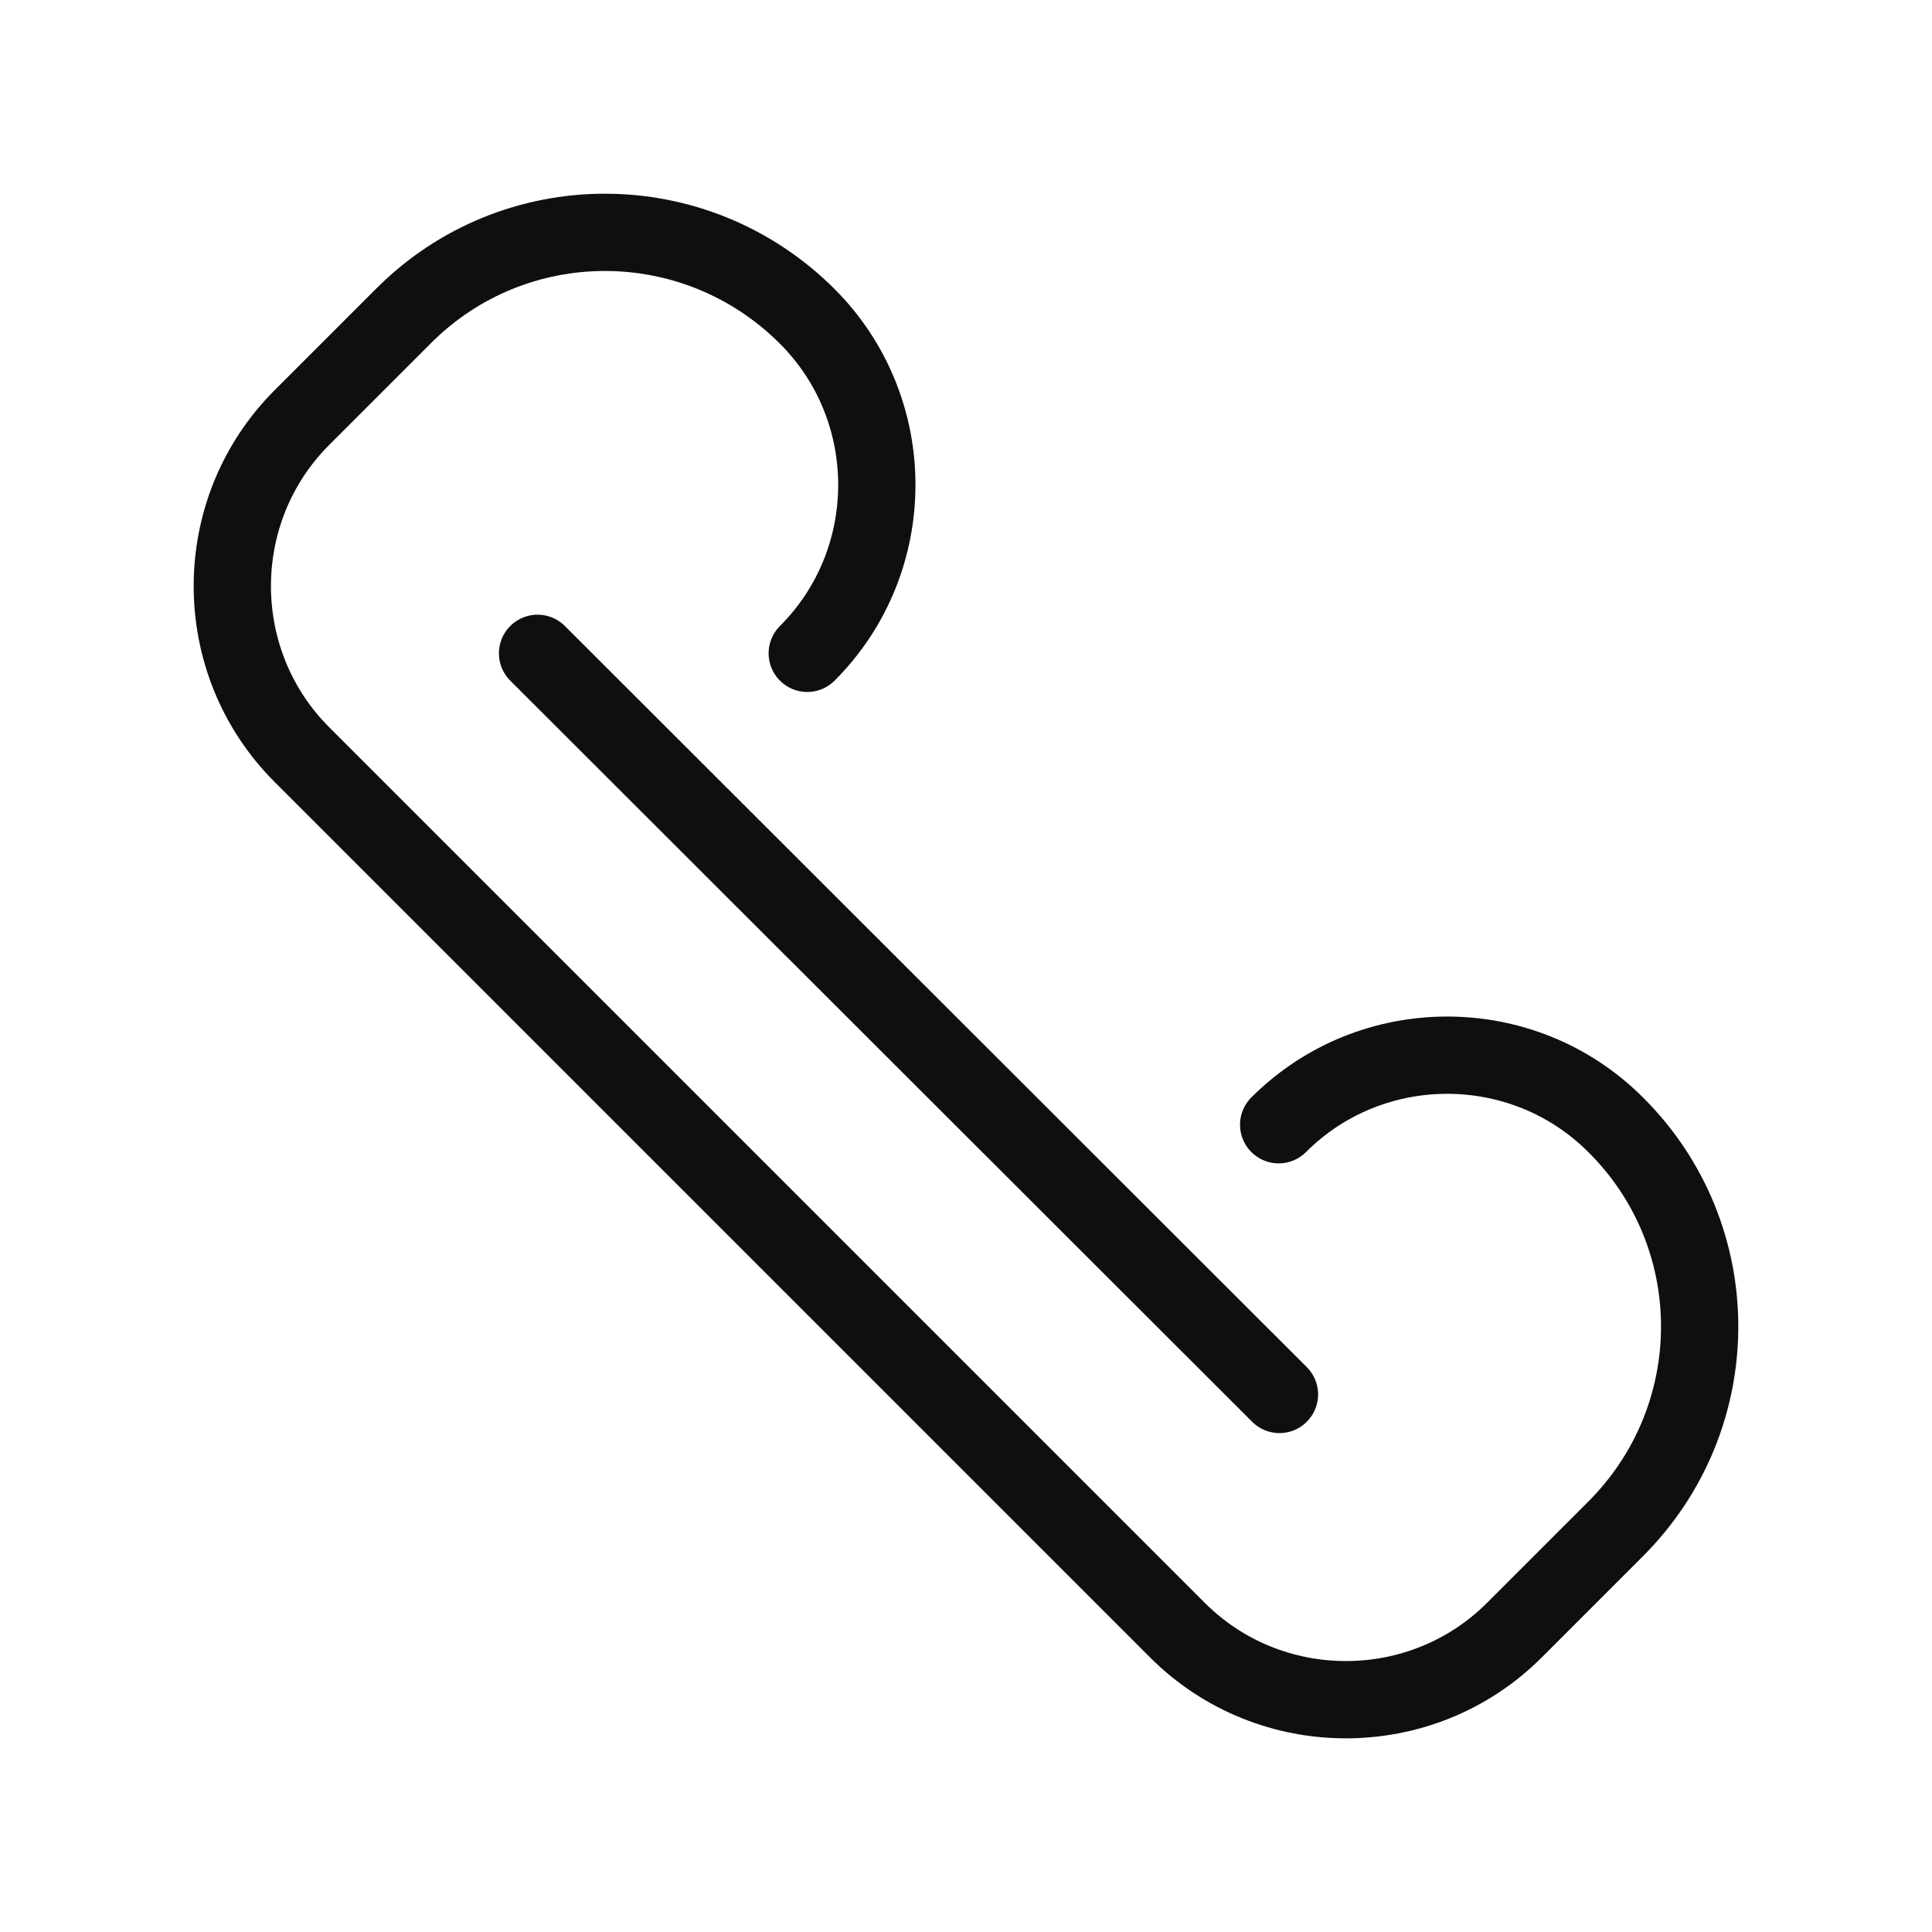
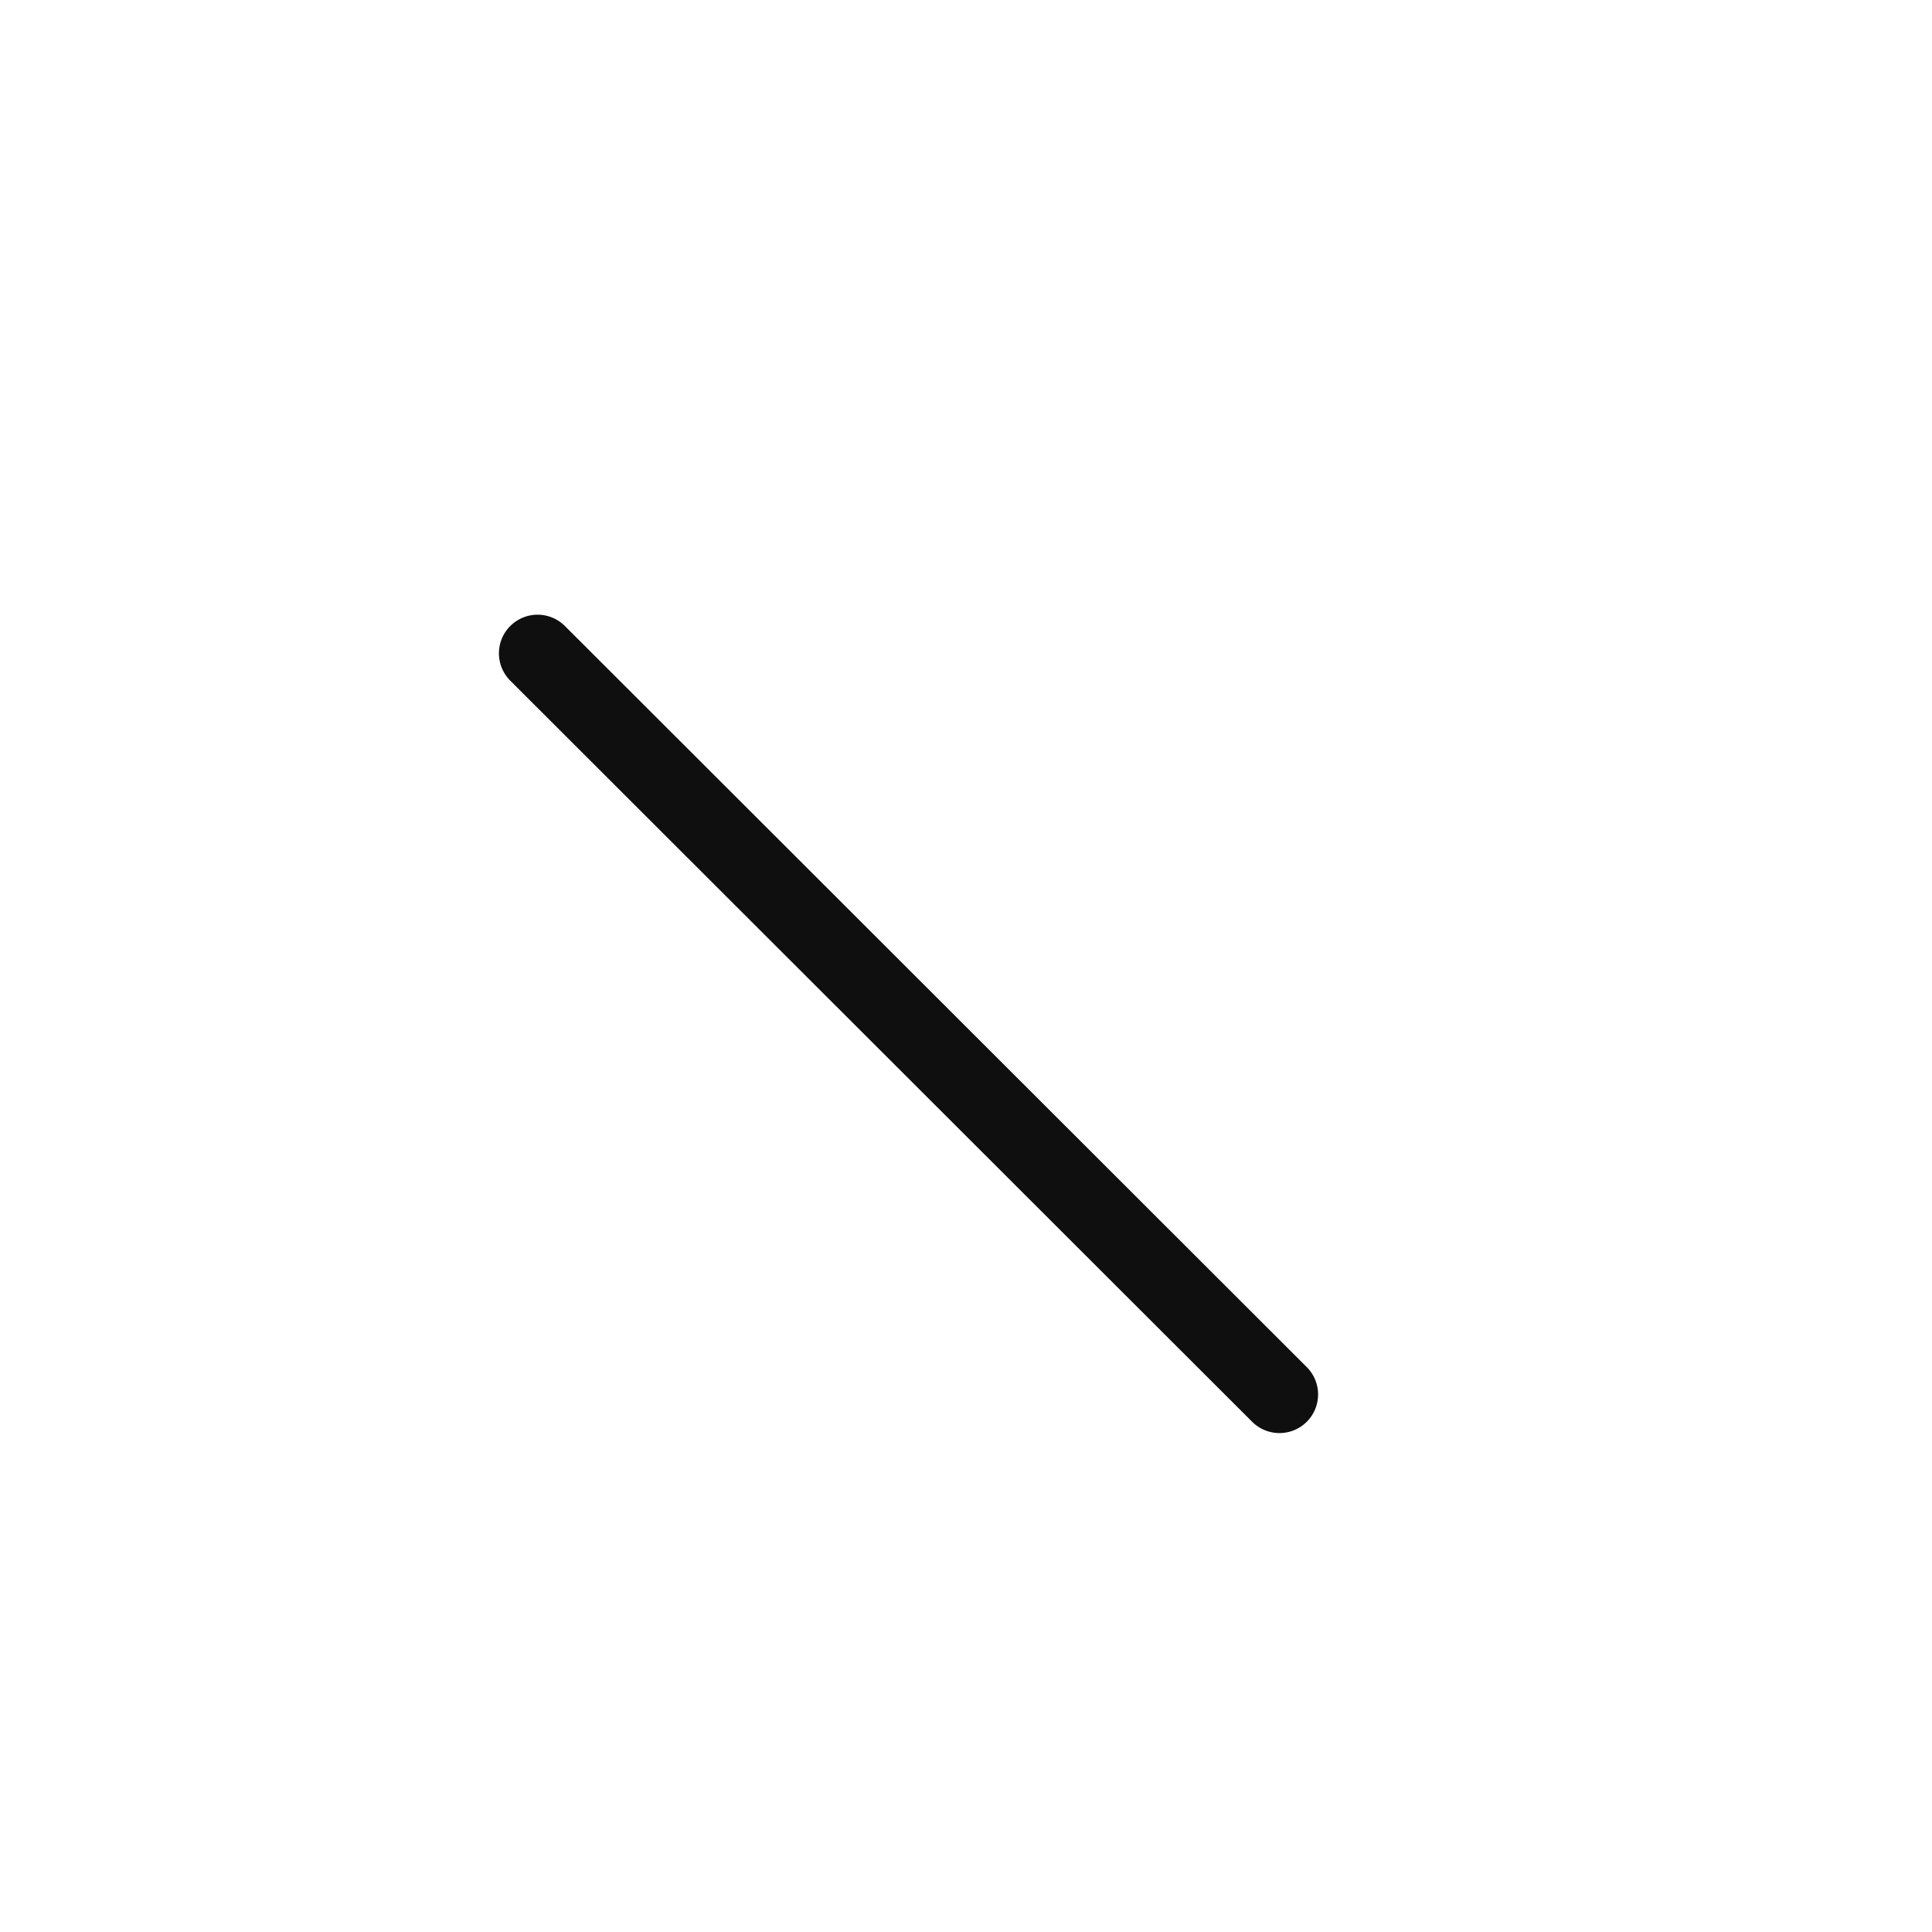
<svg xmlns="http://www.w3.org/2000/svg" width="800px" height="800px" viewBox="-0.5 0 25 25" fill="none">
  <path d="M16.056 18.044L6.456 8.454" stroke="#0F0F0F" stroke-miterlimit="10" stroke-linecap="round" stroke-linejoin="round" />
-   <path d="M9.946 8.454C11.146 7.254 11.146 5.294 9.946 4.094C8.496 2.644 6.156 2.644 4.716 4.094L3.406 5.404C2.206 6.604 2.206 8.564 3.406 9.764L5.146 11.504L12.996 19.354L14.736 21.094C15.936 22.294 17.896 22.294 19.096 21.094L20.406 19.784C21.856 18.334 21.856 15.994 20.406 14.554C19.206 13.354 17.246 13.354 16.046 14.554" stroke="#0F0F0F" stroke-miterlimit="10" stroke-linecap="round" stroke-linejoin="round" />
</svg>